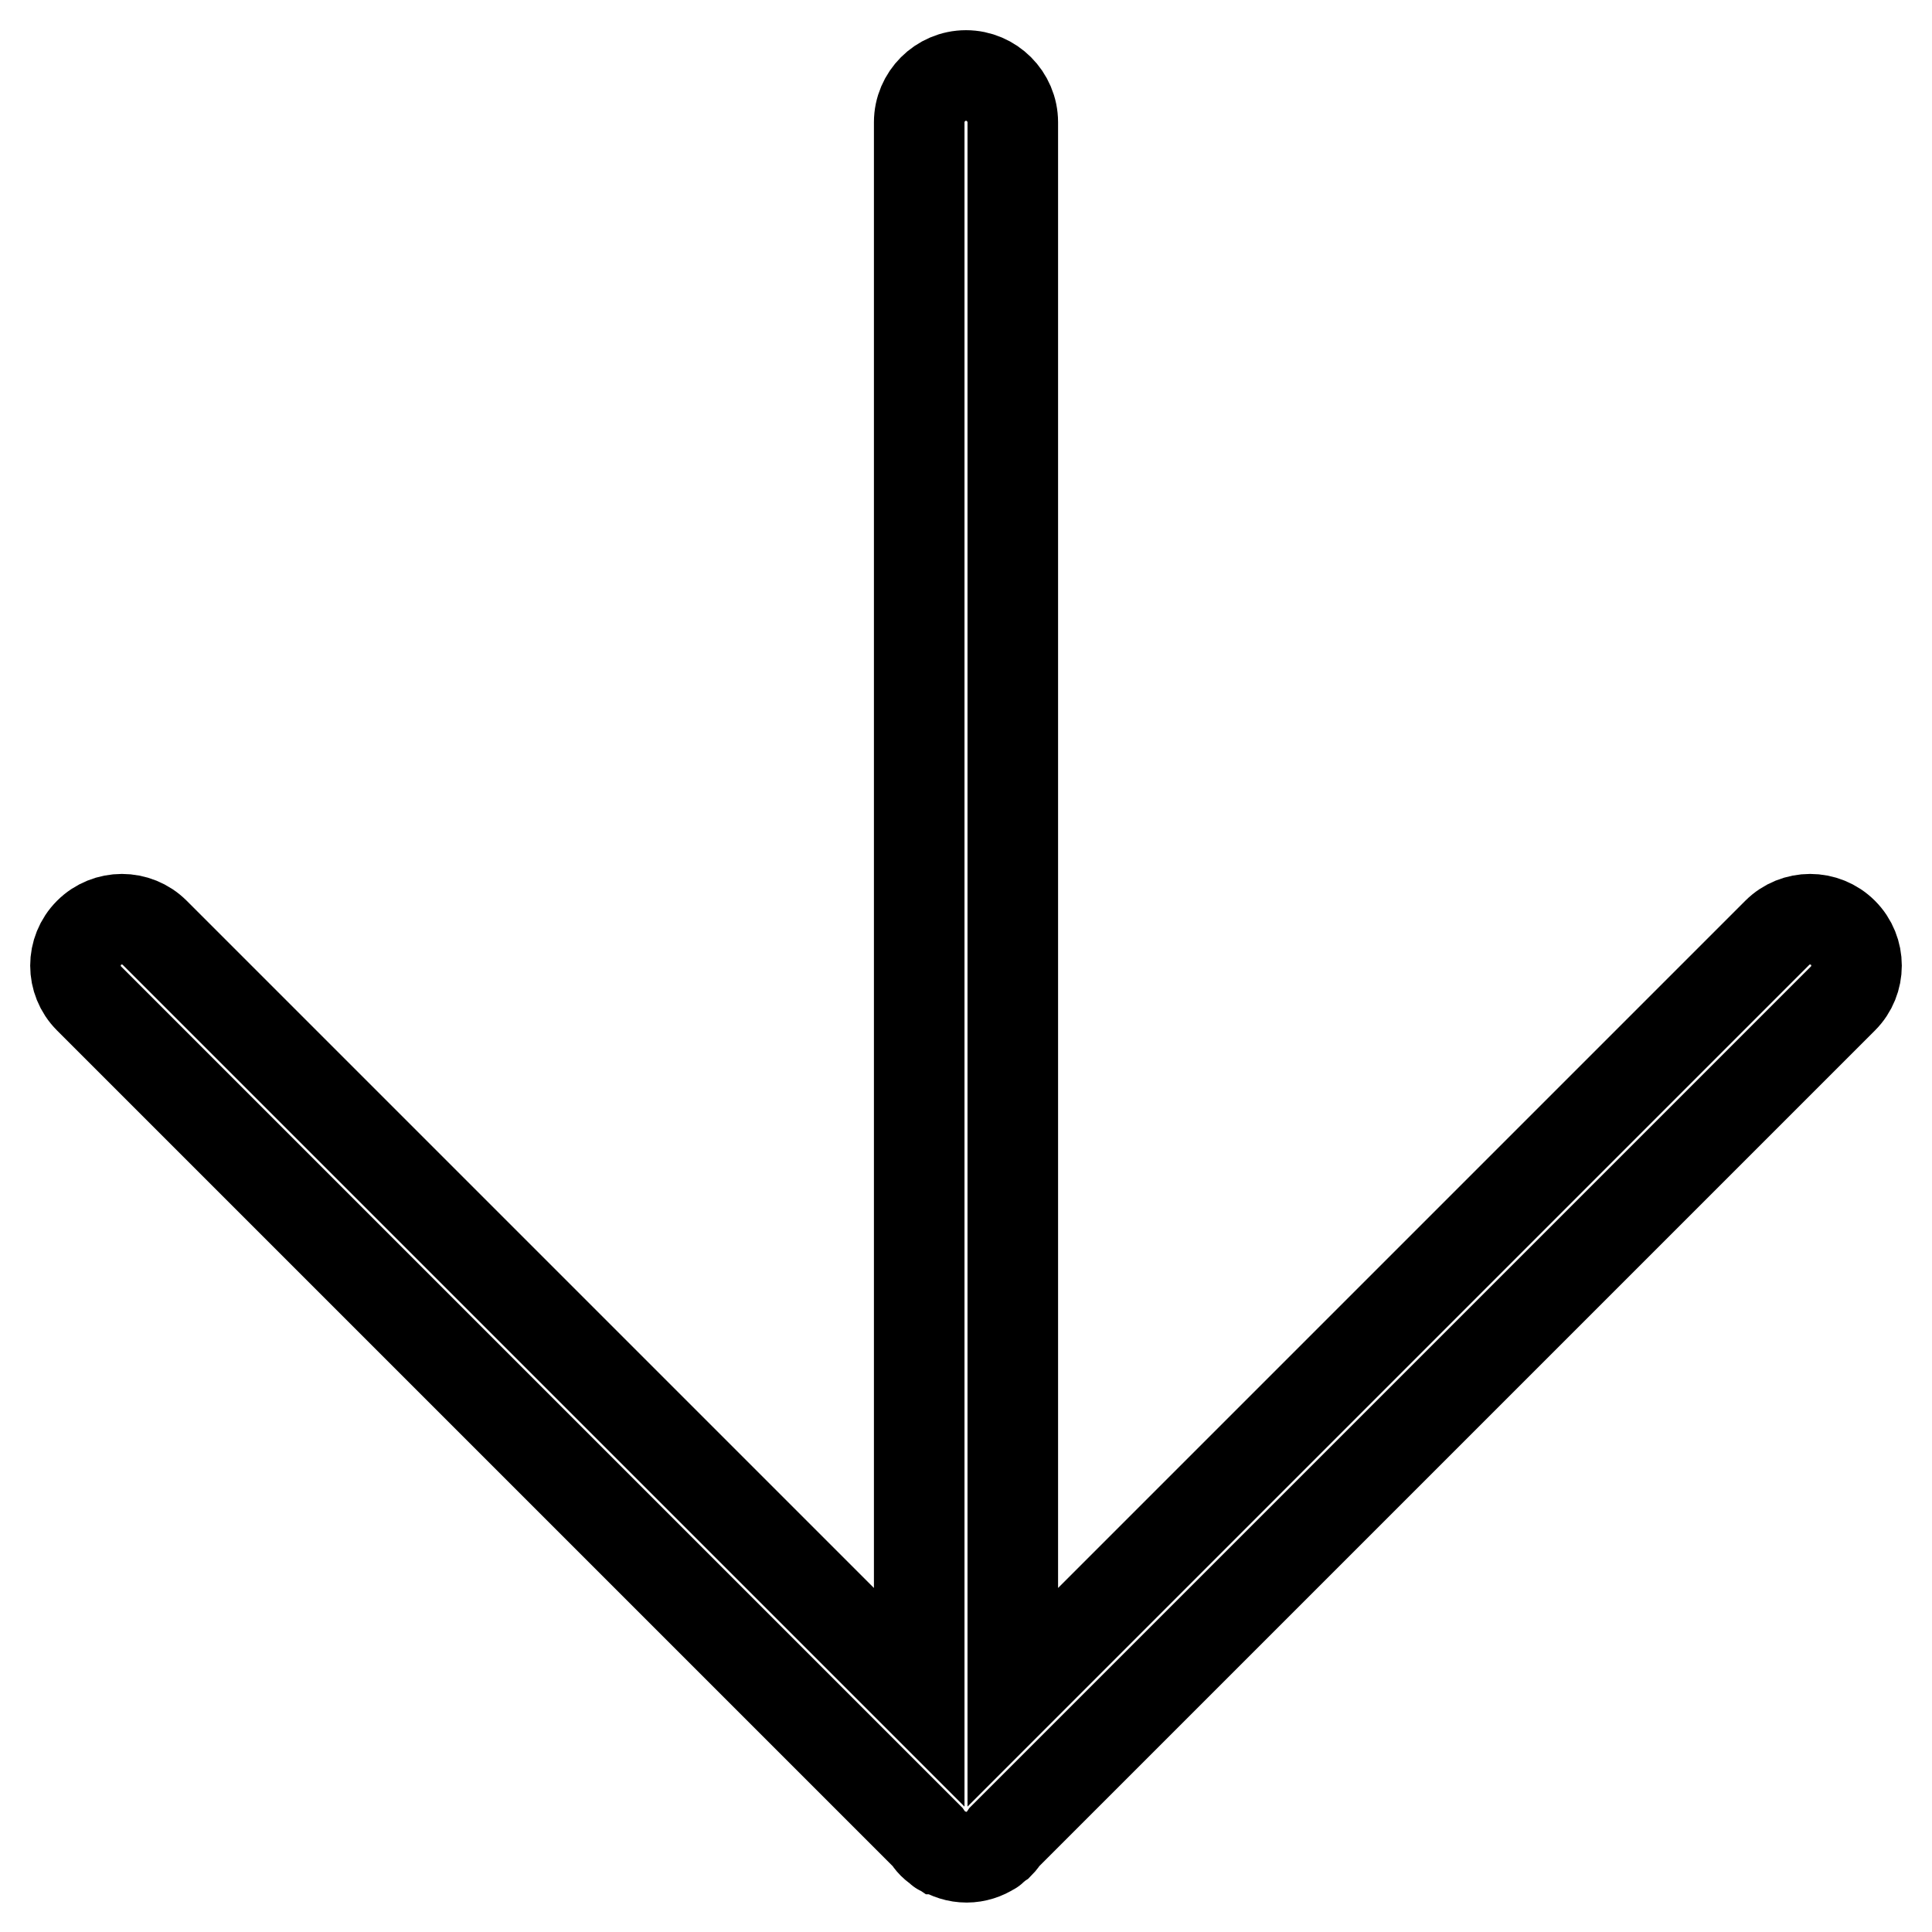
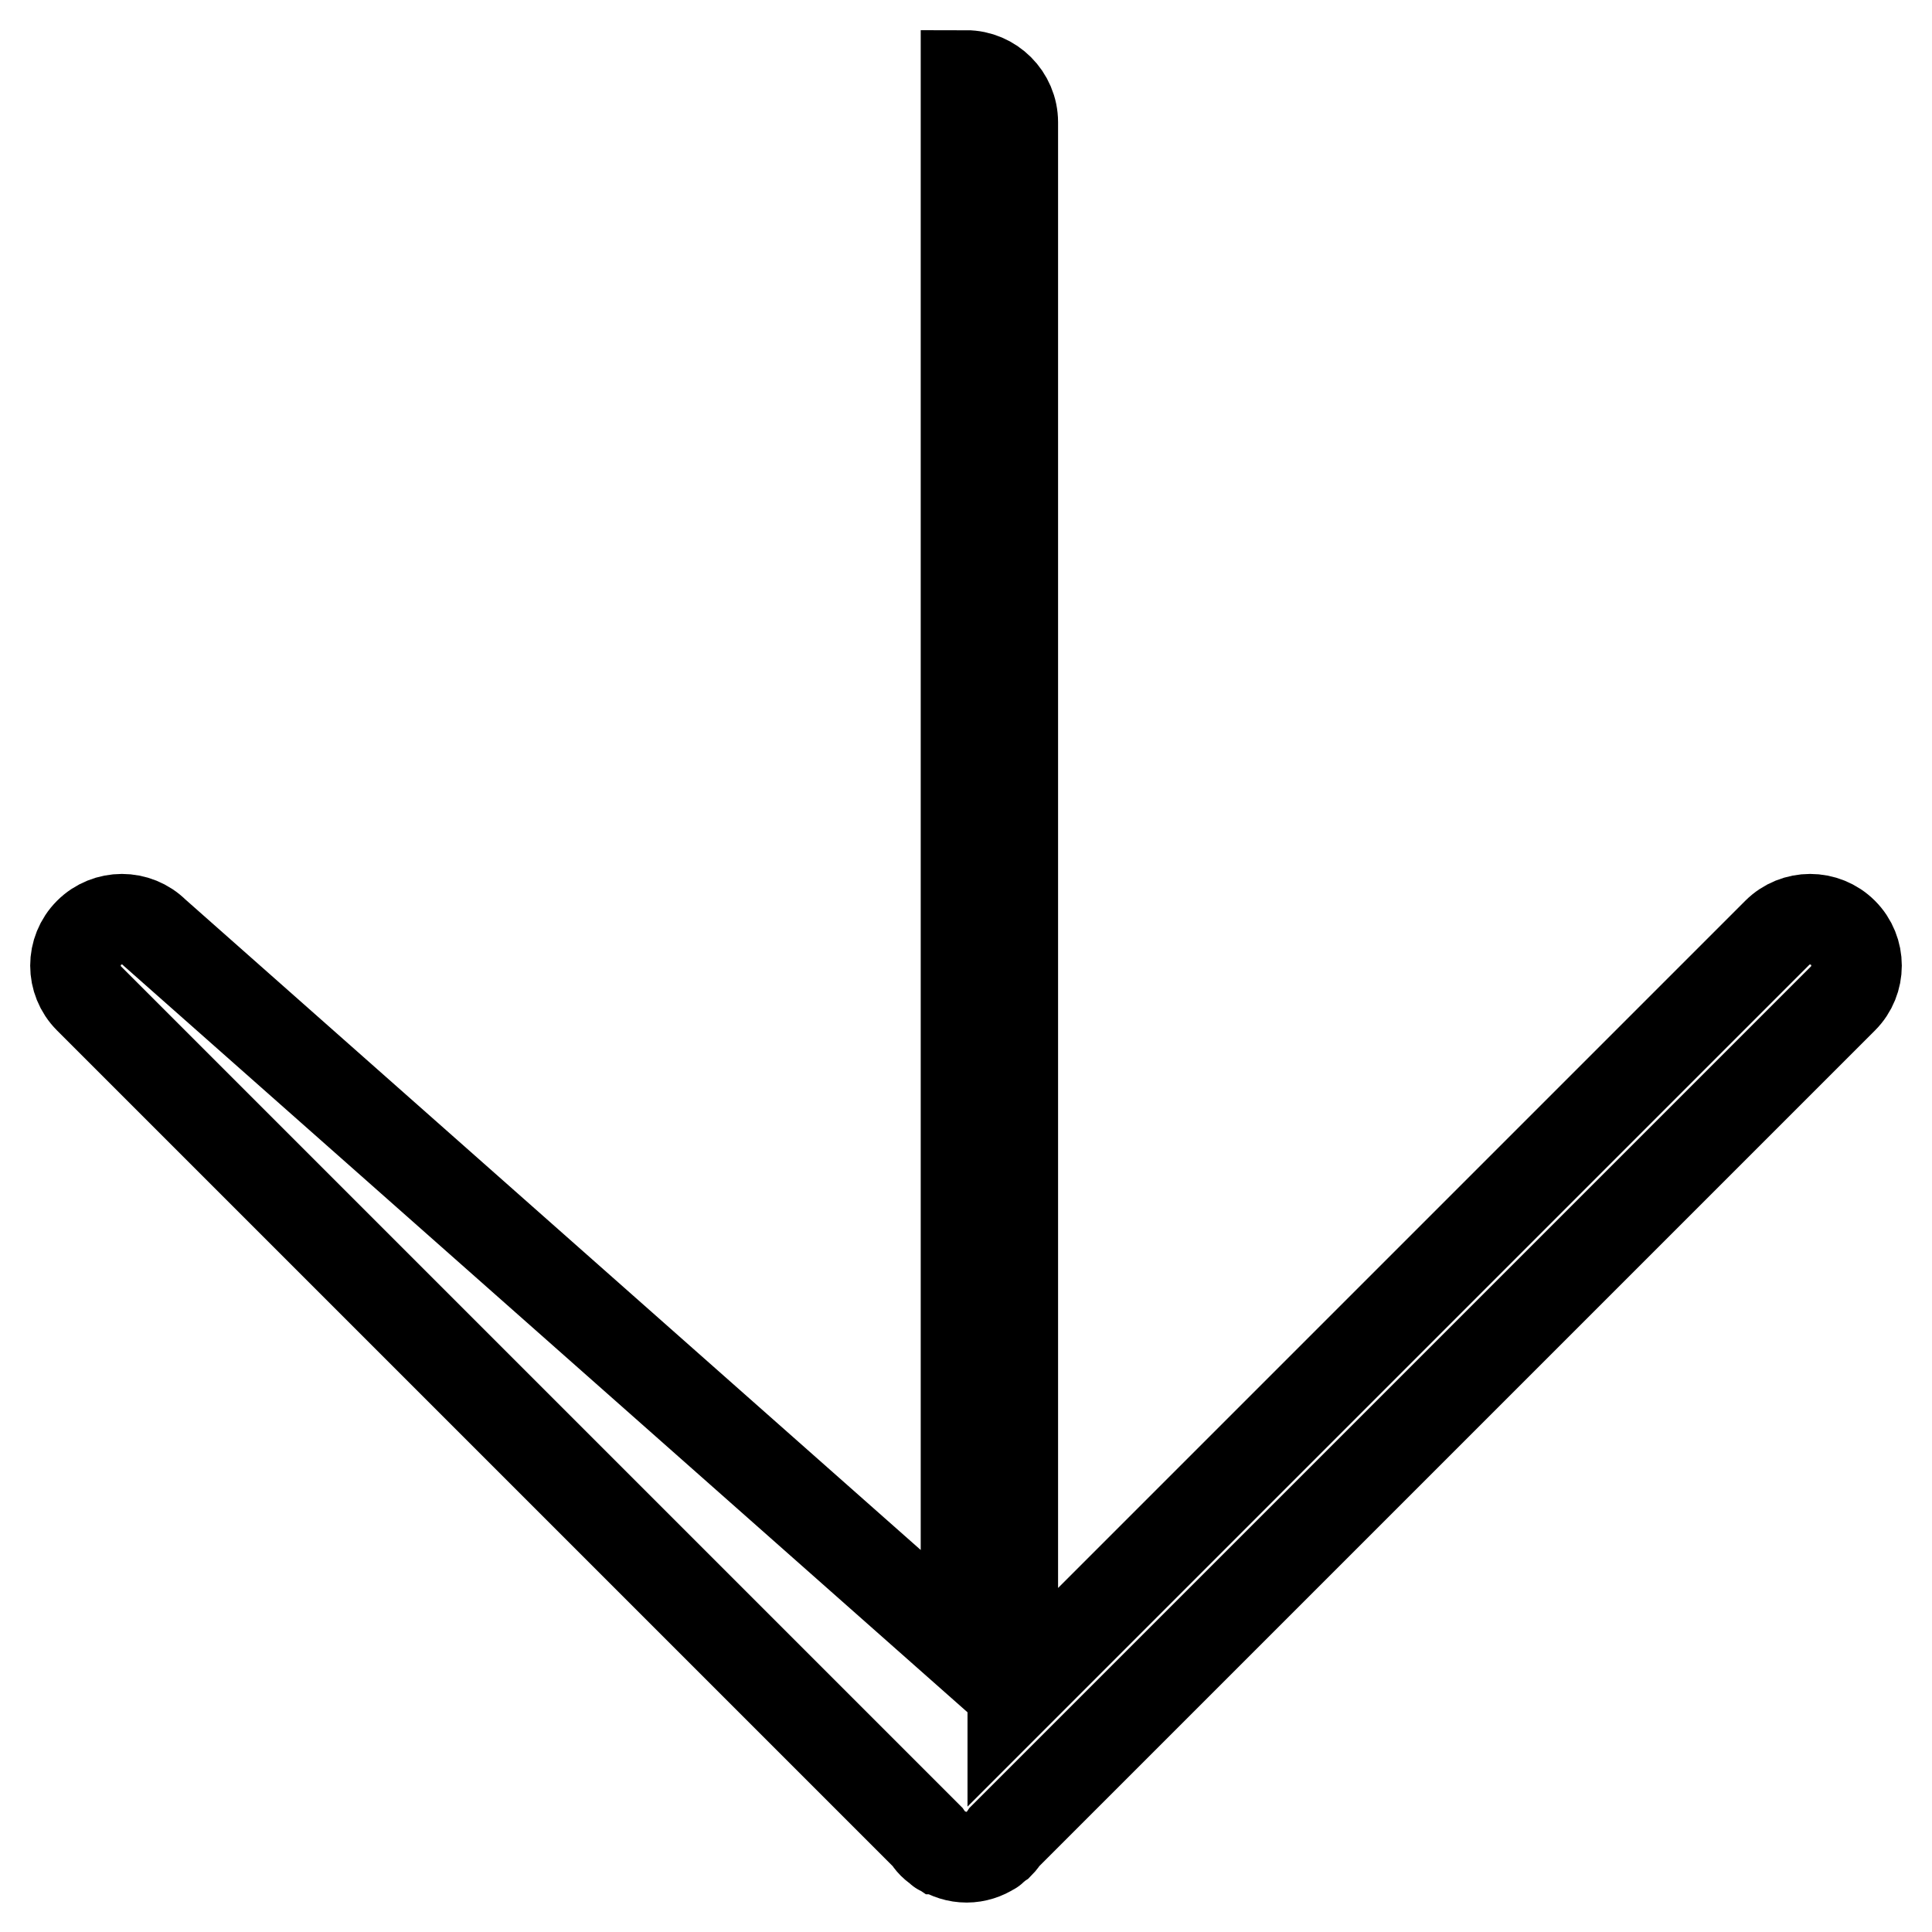
<svg xmlns="http://www.w3.org/2000/svg" version="1.1" x="0px" y="0px" viewBox="0 0 256 256" enable-background="new 0 0 256 256" xml:space="preserve">
  <g>
    <g>
-       <path stroke-width="12" fill-opacity="0" stroke="#000000" d="M244.2,123.6c-2.4-2.4-6.3-2.4-8.7,0L134.2,224.9V16.2c0-3.4-2.8-6.2-6.2-6.2c-3.4,0-6.2,2.8-6.2,6.2v208.7L20.5,123.6c-2.4-2.4-6.3-2.4-8.7,0c-2.4,2.4-2.4,6.3,0,8.7l111.1,111.1c0.2,0.3,0.4,0.6,0.7,0.9c0.3,0.3,0.6,0.5,0.9,0.7c0,0,0.1,0,0.1,0.1s0,0,0.1,0c1,0.6,2.1,1,3.4,1c1.2,0,2.4-0.4,3.3-1c0,0,0.1,0,0.1-0.1c0,0,0,0,0,0c0.3-0.2,0.6-0.5,0.9-0.7c0.3-0.3,0.5-0.6,0.7-0.9l111.1-111.1C246.6,129.9,246.6,126,244.2,123.6z" />
+       <path stroke-width="12" fill-opacity="0" stroke="#000000" d="M244.2,123.6c-2.4-2.4-6.3-2.4-8.7,0L134.2,224.9V16.2c0-3.4-2.8-6.2-6.2-6.2v208.7L20.5,123.6c-2.4-2.4-6.3-2.4-8.7,0c-2.4,2.4-2.4,6.3,0,8.7l111.1,111.1c0.2,0.3,0.4,0.6,0.7,0.9c0.3,0.3,0.6,0.5,0.9,0.7c0,0,0.1,0,0.1,0.1s0,0,0.1,0c1,0.6,2.1,1,3.4,1c1.2,0,2.4-0.4,3.3-1c0,0,0.1,0,0.1-0.1c0,0,0,0,0,0c0.3-0.2,0.6-0.5,0.9-0.7c0.3-0.3,0.5-0.6,0.7-0.9l111.1-111.1C246.6,129.9,246.6,126,244.2,123.6z" />
    </g>
  </g>
</svg>